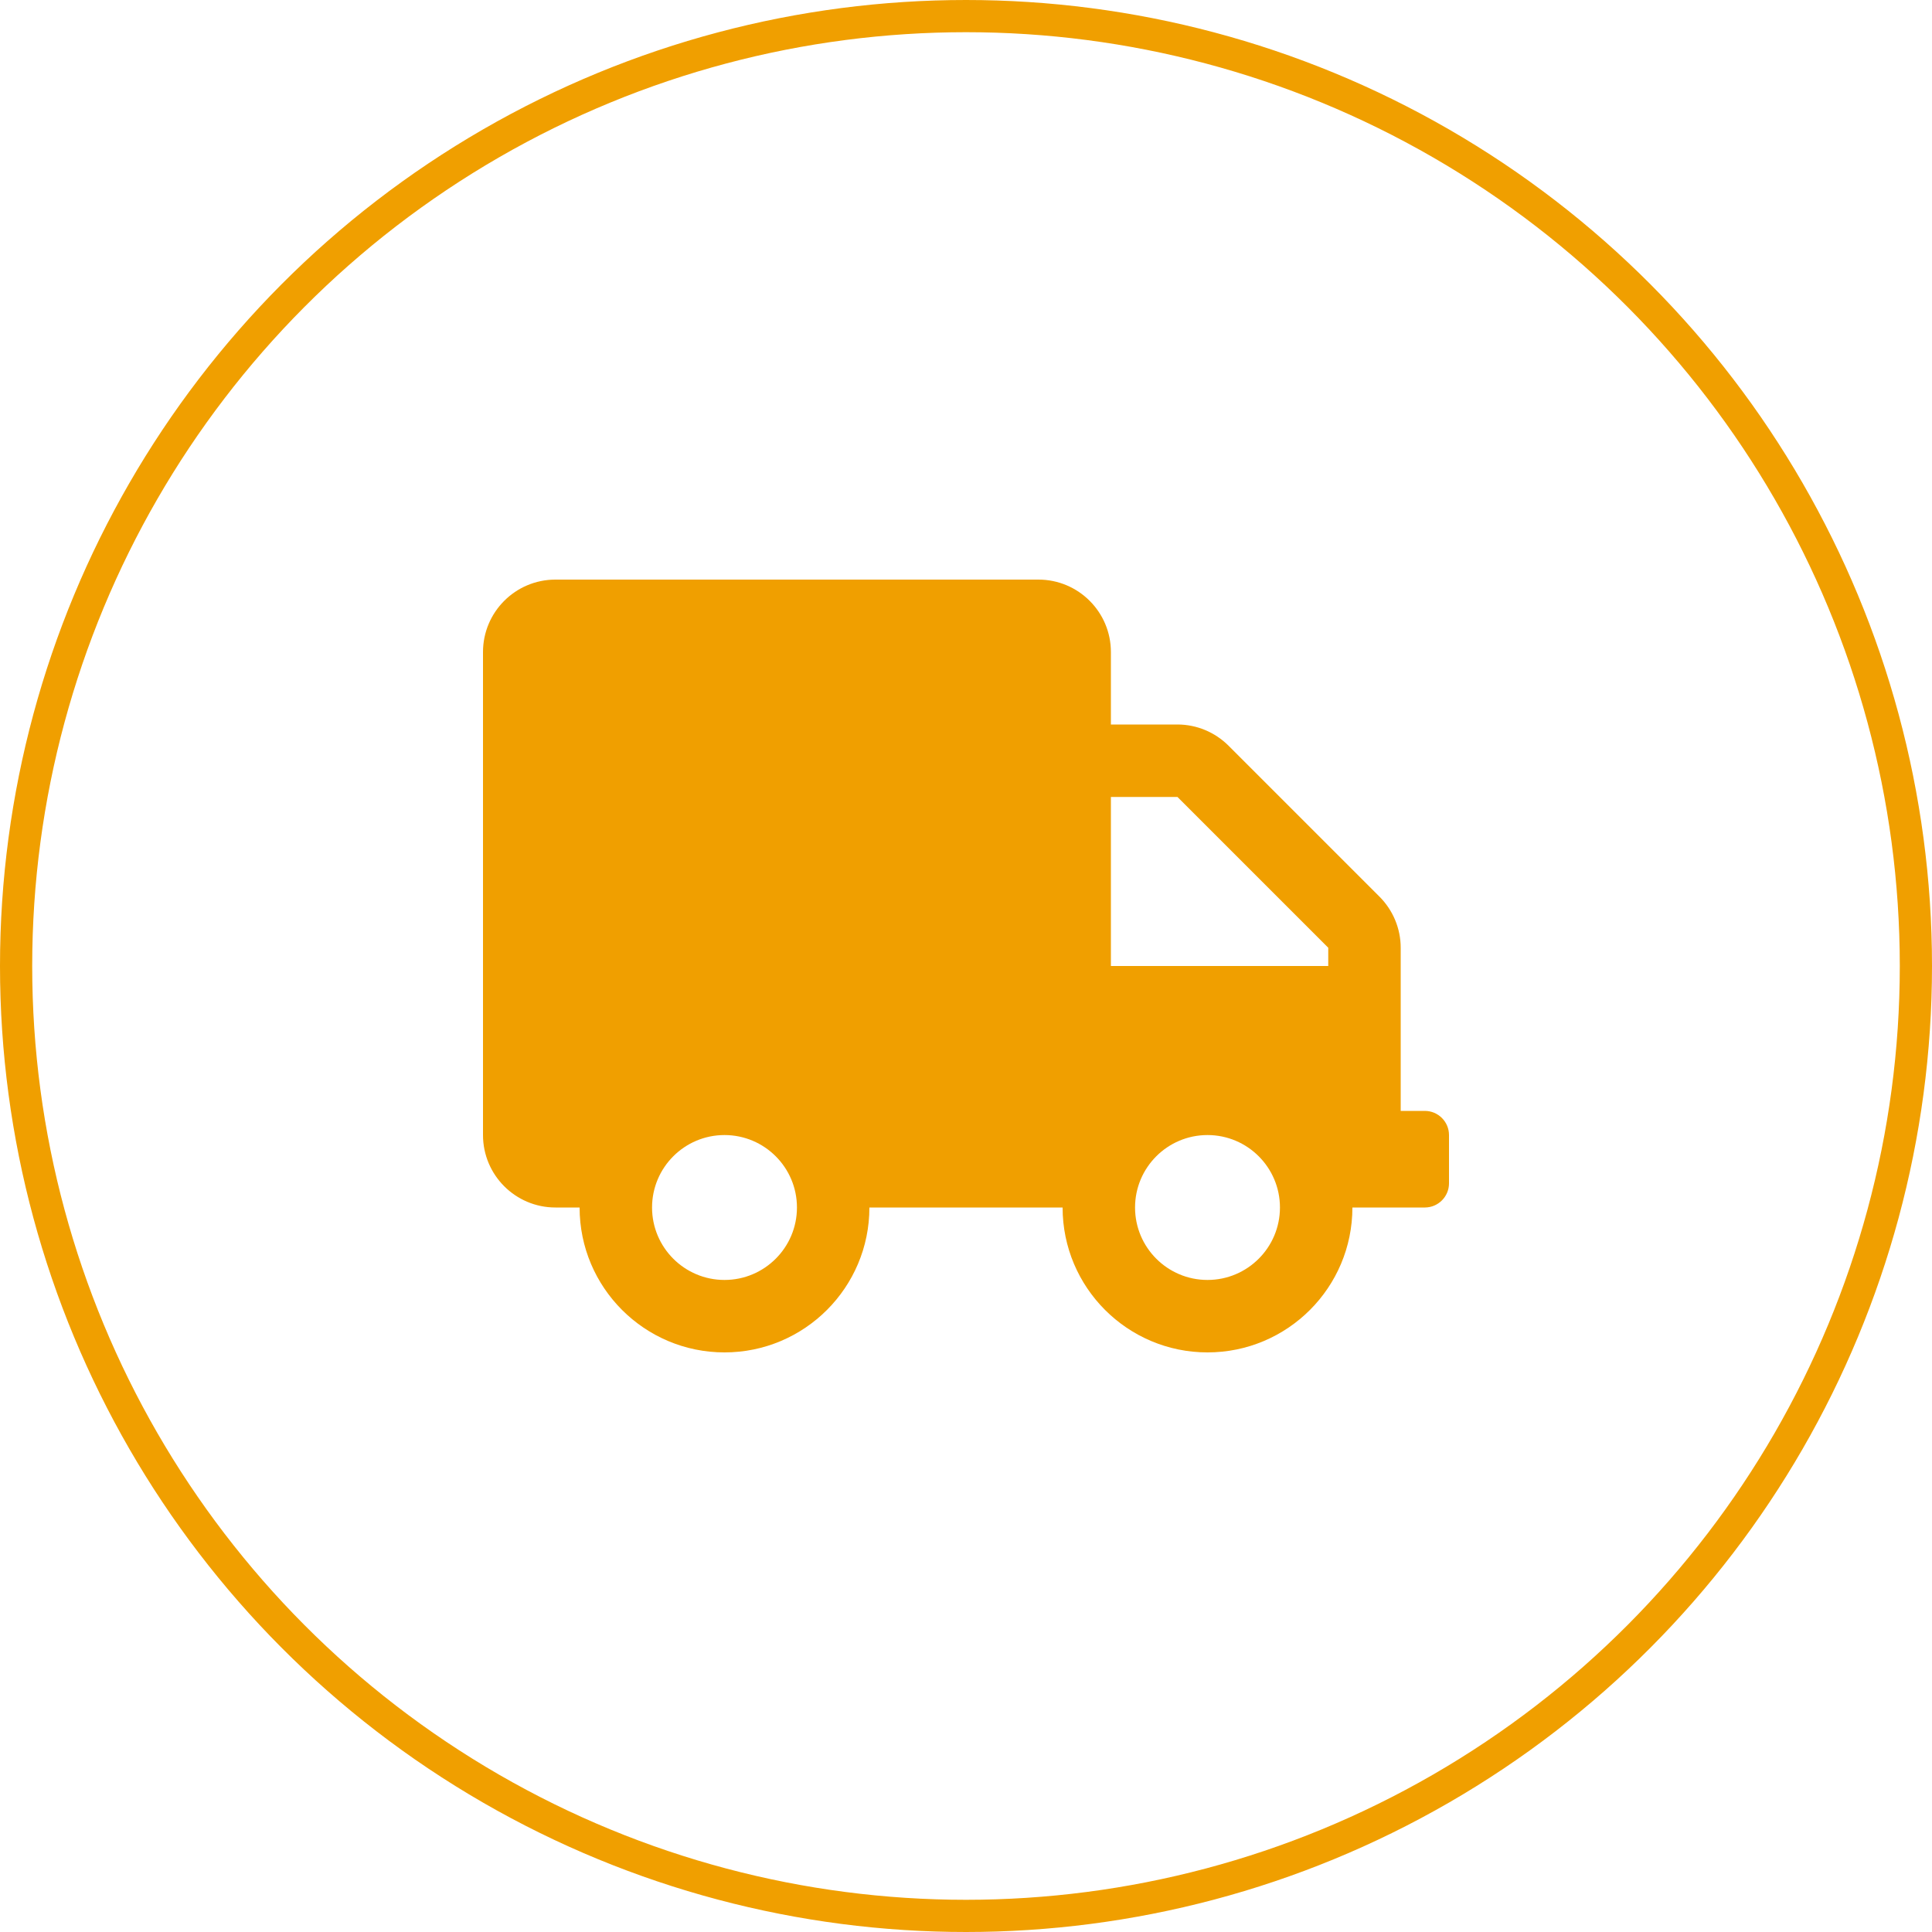
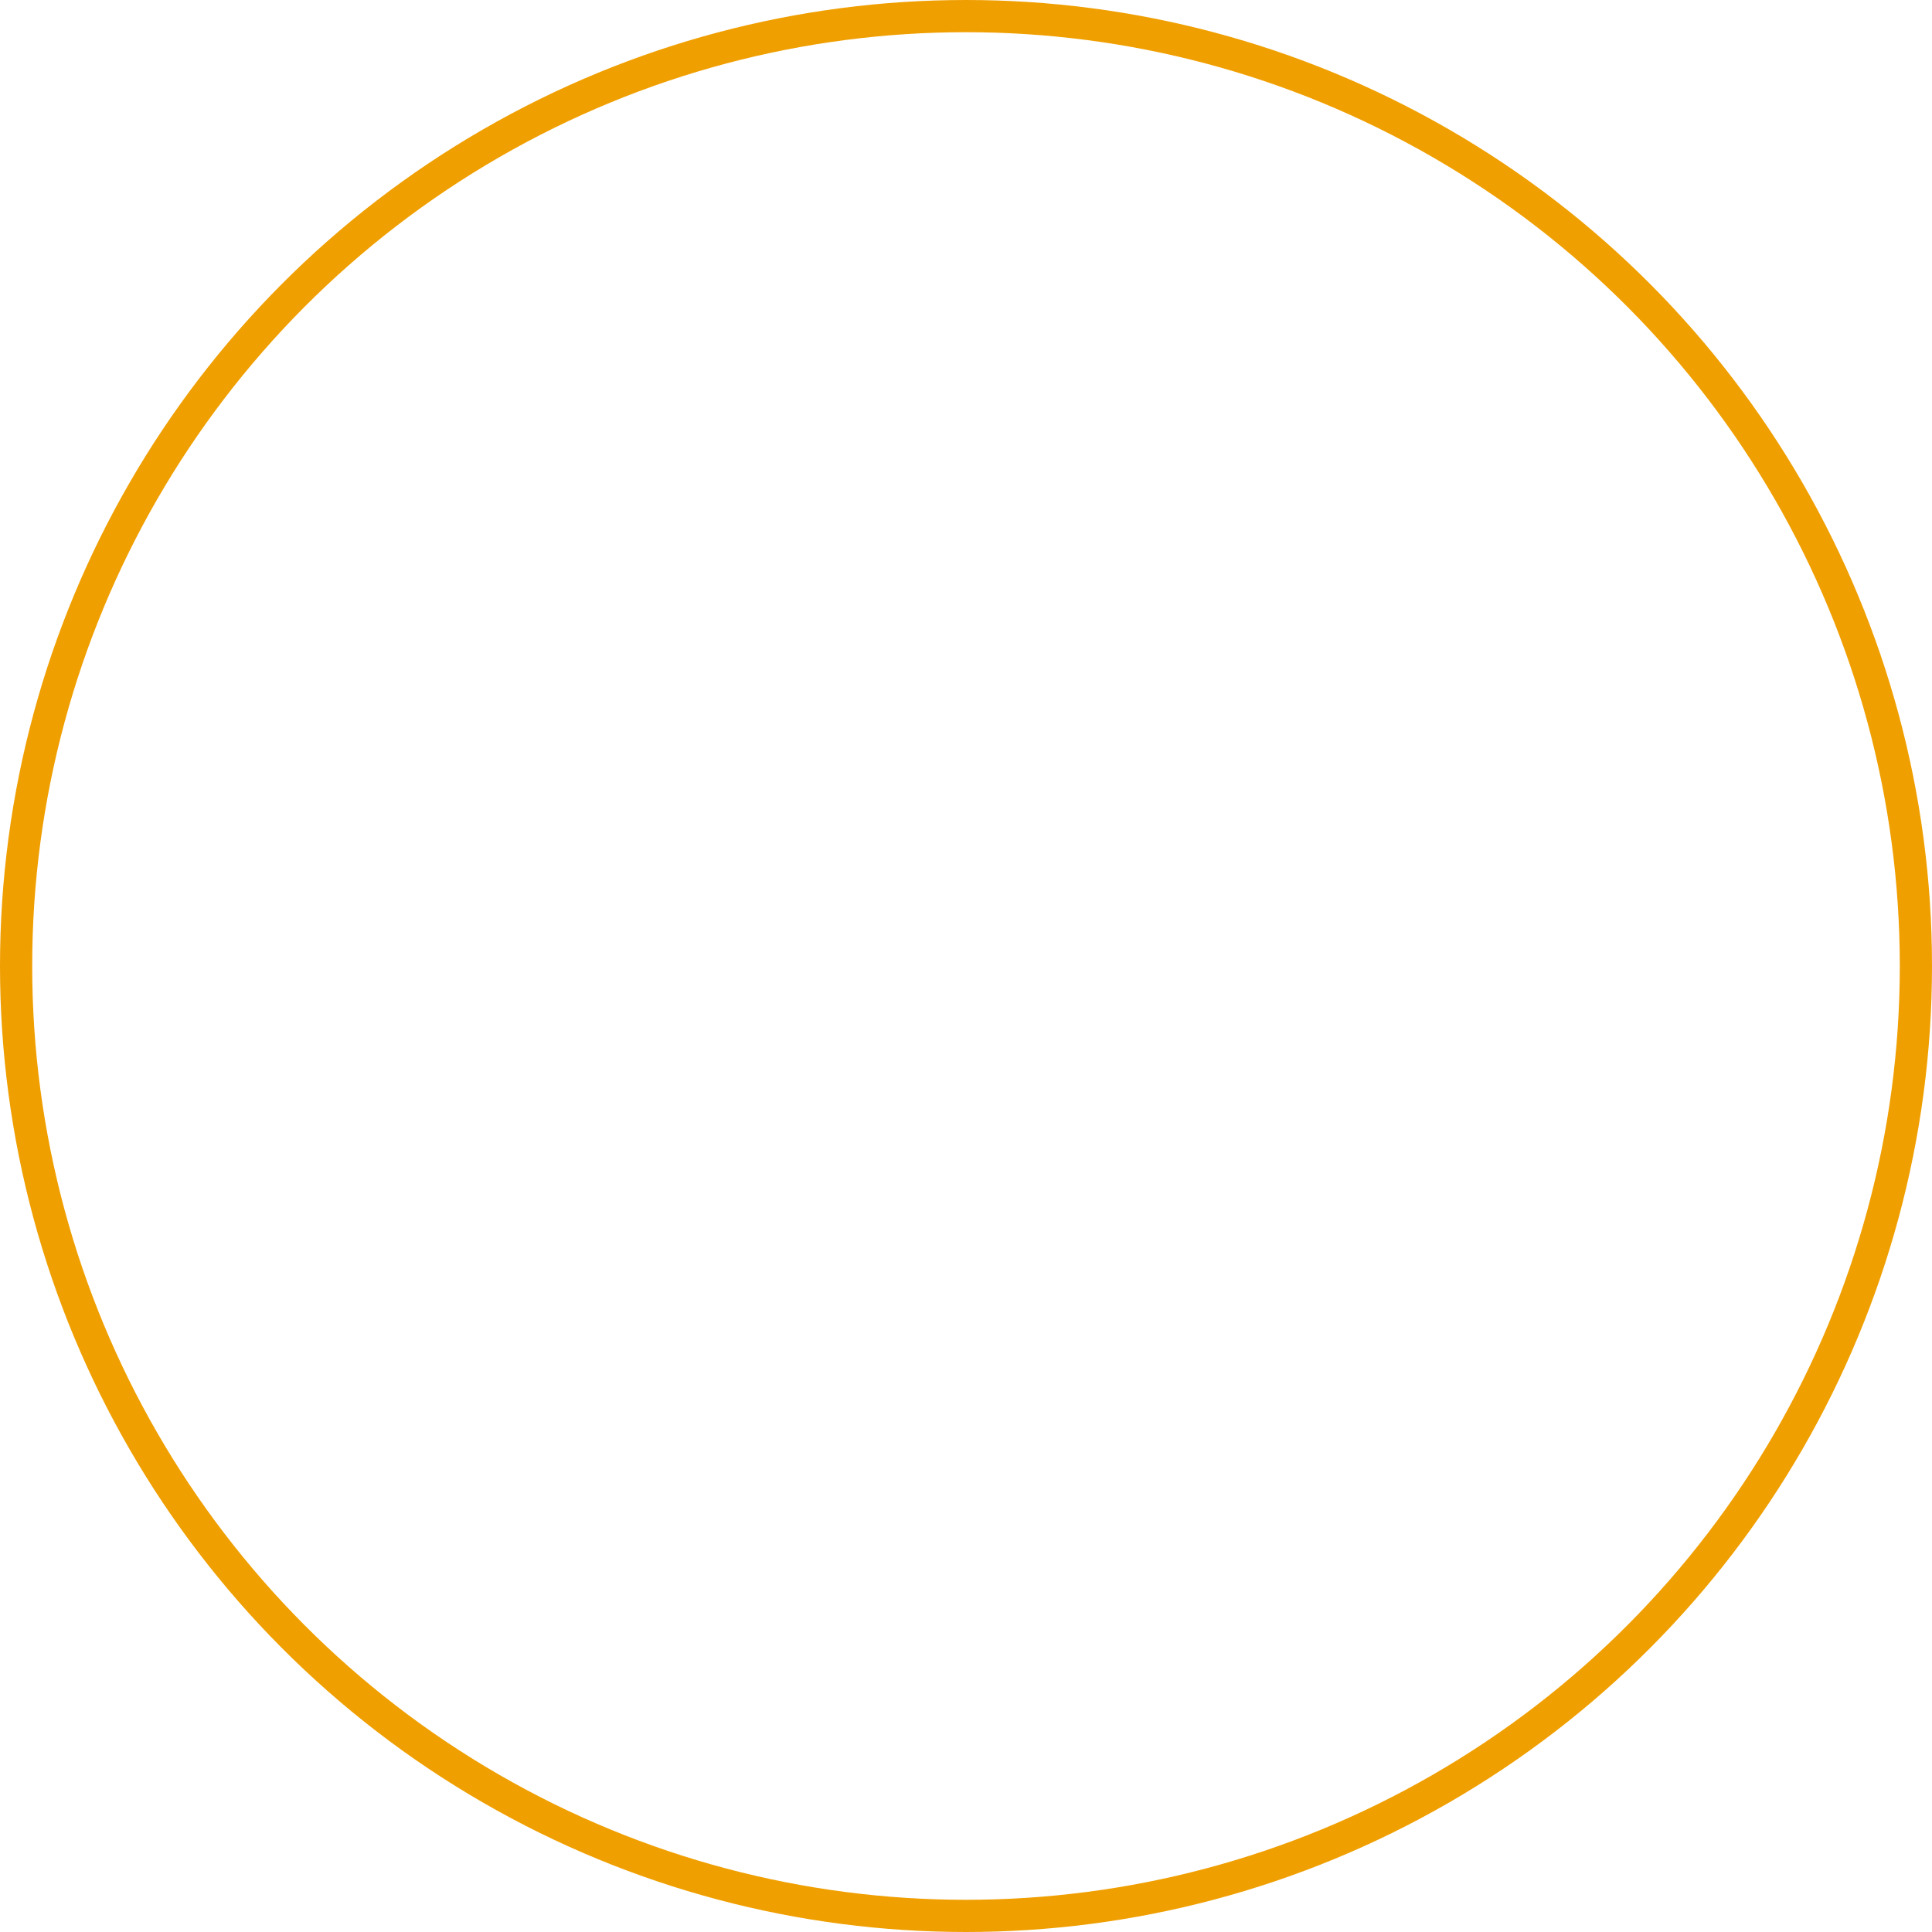
<svg xmlns="http://www.w3.org/2000/svg" width="60" height="60" viewBox="0 0 60 60" fill="none">
  <circle cx="30" cy="30" r="29.5" stroke="#F09F00" />
-   <path d="M44.25 34.5H43.5V29.433C43.5 28.837 43.261 28.266 42.839 27.844L38.156 23.161C37.734 22.739 37.163 22.5 36.567 22.5H34.5V20.25C34.5 19.008 33.492 18 32.25 18H17.25C16.008 18 15 19.008 15 20.25V35.25C15 36.492 16.008 37.5 17.25 37.5H18C18 39.984 20.016 42 22.5 42C24.984 42 27 39.984 27 37.5H33C33 39.984 35.016 42 37.5 42C39.984 42 42 39.984 42 37.5H44.25C44.663 37.5 45 37.163 45 36.75V35.25C45 34.837 44.663 34.5 44.25 34.5ZM22.5 39.75C21.258 39.75 20.25 38.742 20.25 37.5C20.25 36.258 21.258 35.25 22.5 35.25C23.742 35.25 24.75 36.258 24.75 37.5C24.75 38.742 23.742 39.75 22.5 39.75ZM37.5 39.75C36.258 39.75 35.25 38.742 35.25 37.5C35.25 36.258 36.258 35.25 37.5 35.25C38.742 35.25 39.75 36.258 39.75 37.5C39.75 38.742 38.742 39.75 37.5 39.75ZM41.25 30H34.5V24.75H36.567L41.25 29.433V30Z" fill="#F09F00" />
</svg>